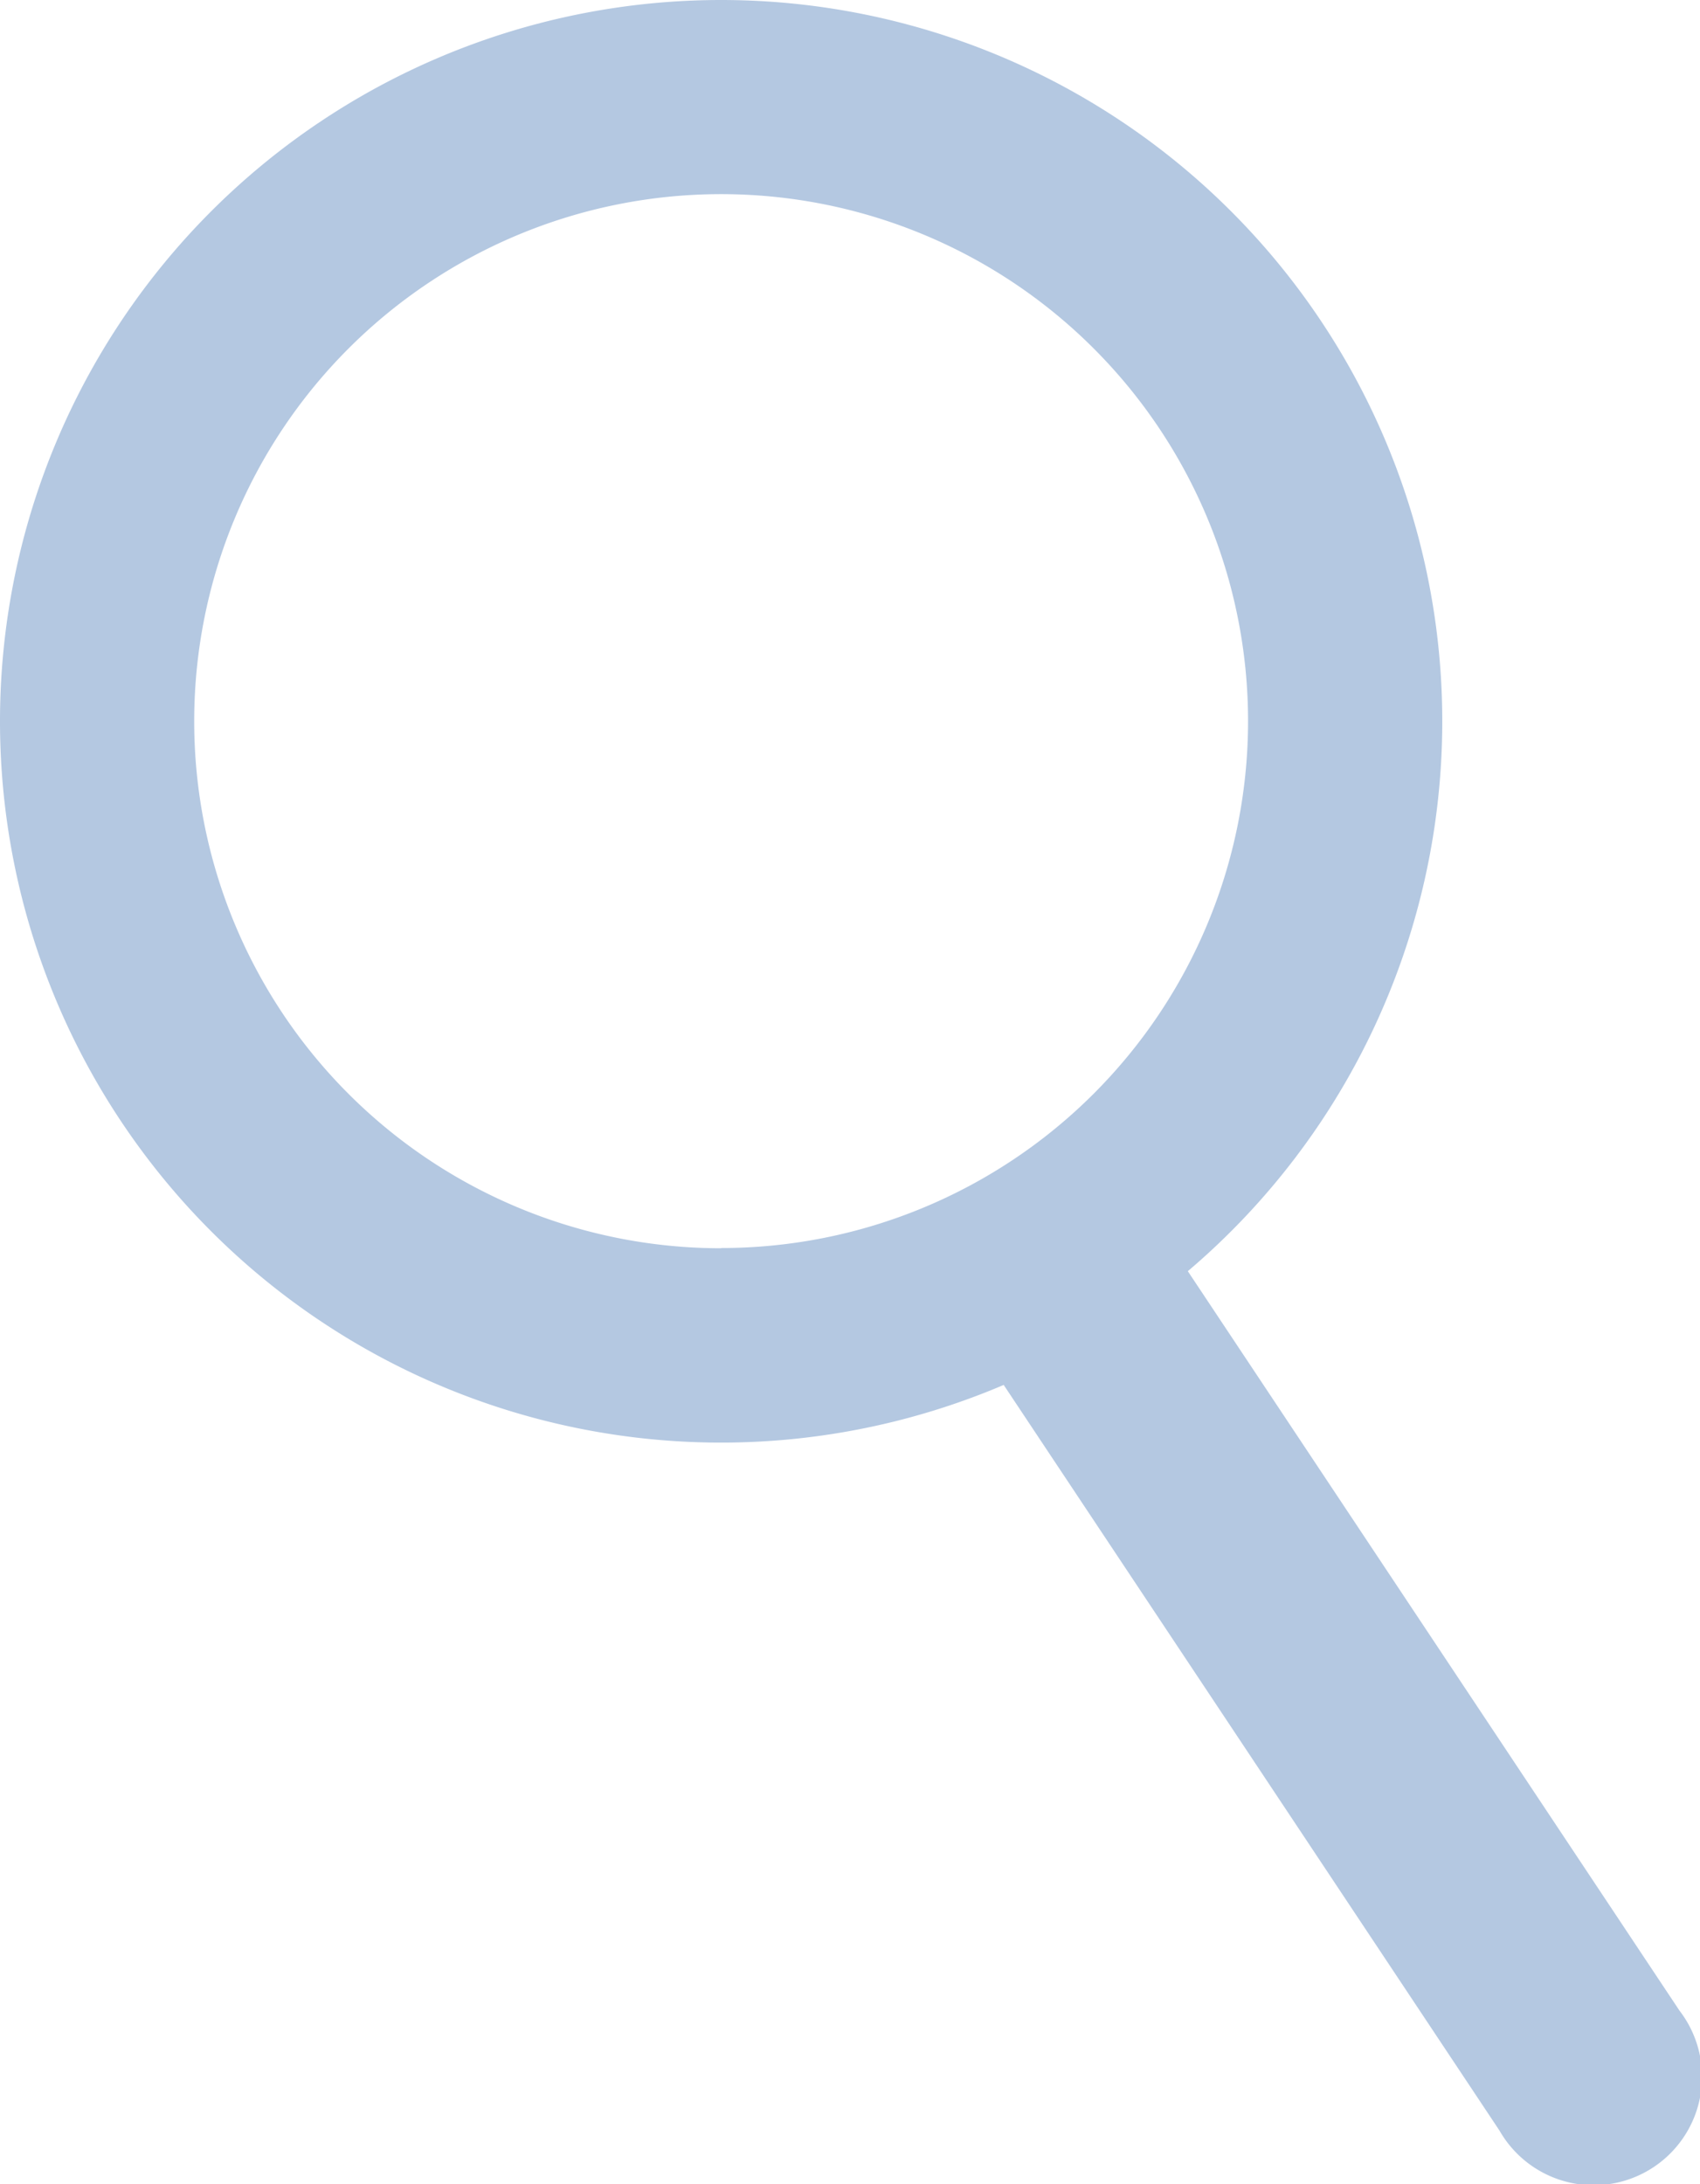
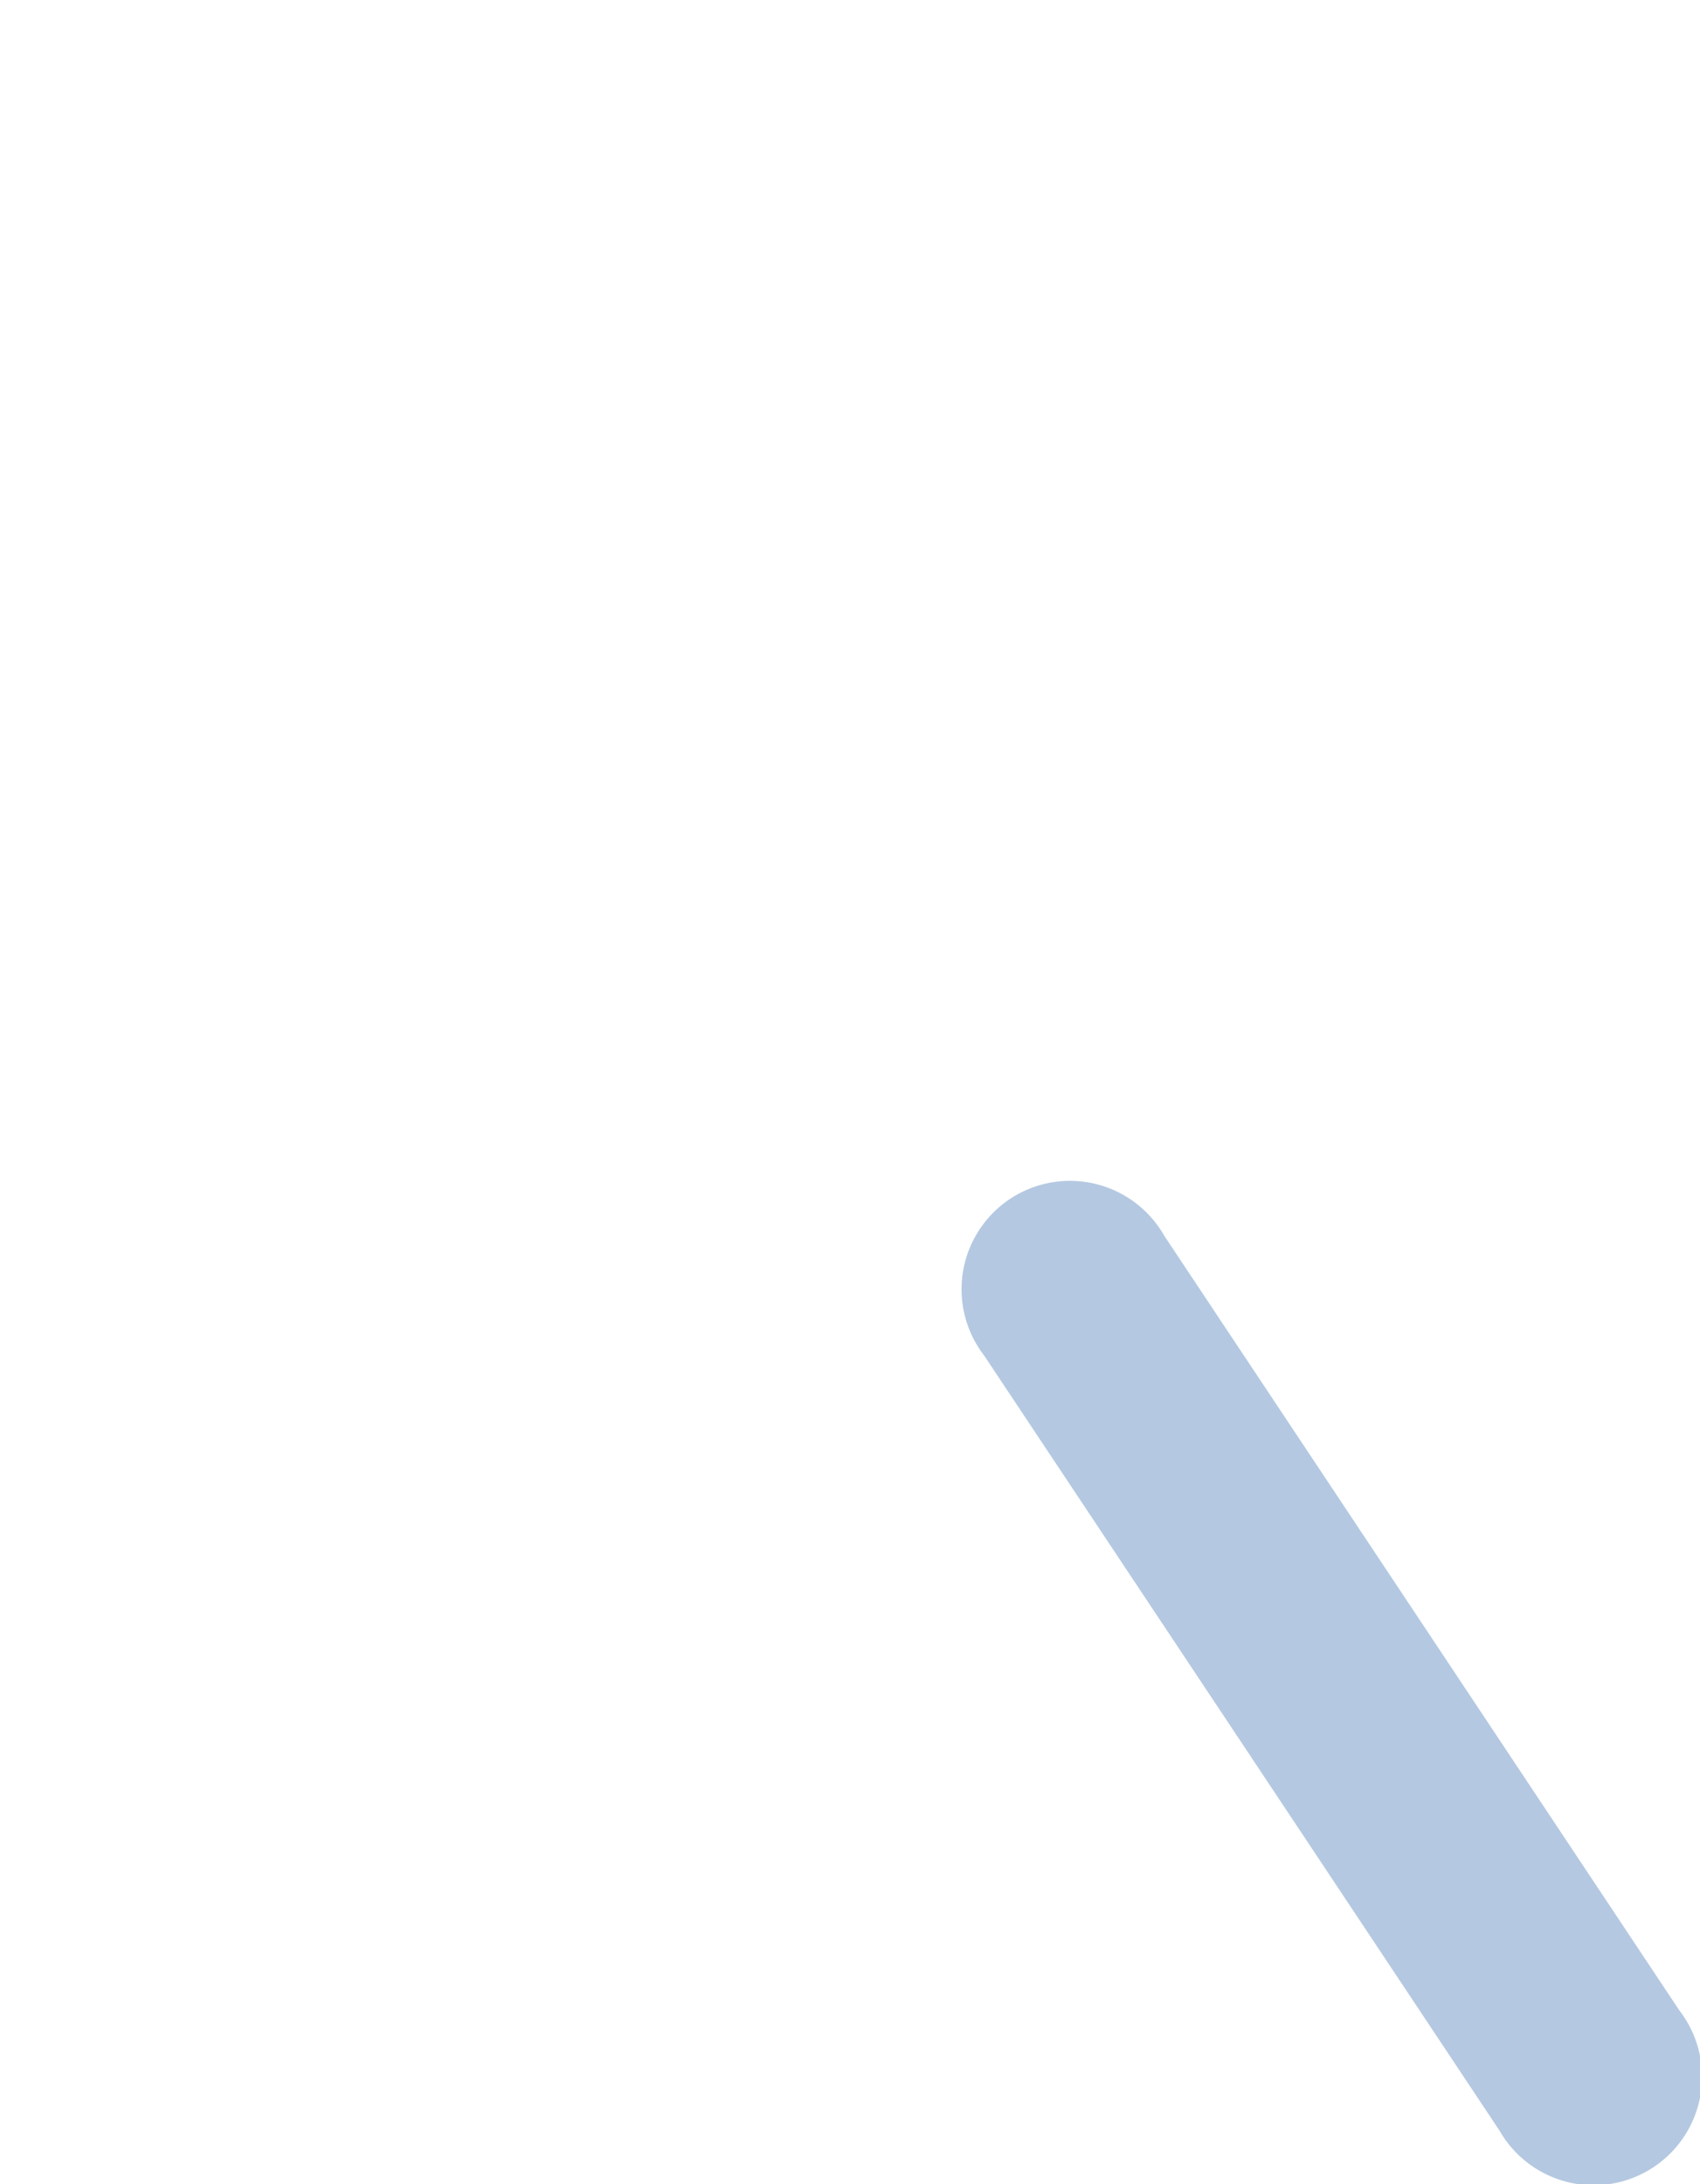
<svg xmlns="http://www.w3.org/2000/svg" width="15.573" height="20.004" viewBox="0 0 15.573 20.004">
  <g transform="translate(-104 -68.67)">
-     <path d="M110.606,68.67a6.606,6.606,0,1,0,6.606,6.606A6.606,6.606,0,0,0,110.606,68.67Zm0,11.432a4.827,4.827,0,1,1,4.827-4.827A4.827,4.827,0,0,1,110.606,80.1Z" transform="translate(0 0)" fill="#b4c8e1" />
    <g transform="translate(112.826 79.494)">
-       <path d="M276.228,279.43a.993.993,0,1,1-1.648,1.1l-4.722-7.1a.993.993,0,1,1,1.648-1.1Z" transform="translate(-269.669 -271.84)" fill="#b4c8e1" />
+       <path d="M276.228,279.43a.993.993,0,1,1-1.648,1.1l-4.722-7.1a.993.993,0,1,1,1.648-1.1" transform="translate(-269.669 -271.84)" fill="#b4c8e1" />
    </g>
  </g>
</svg>